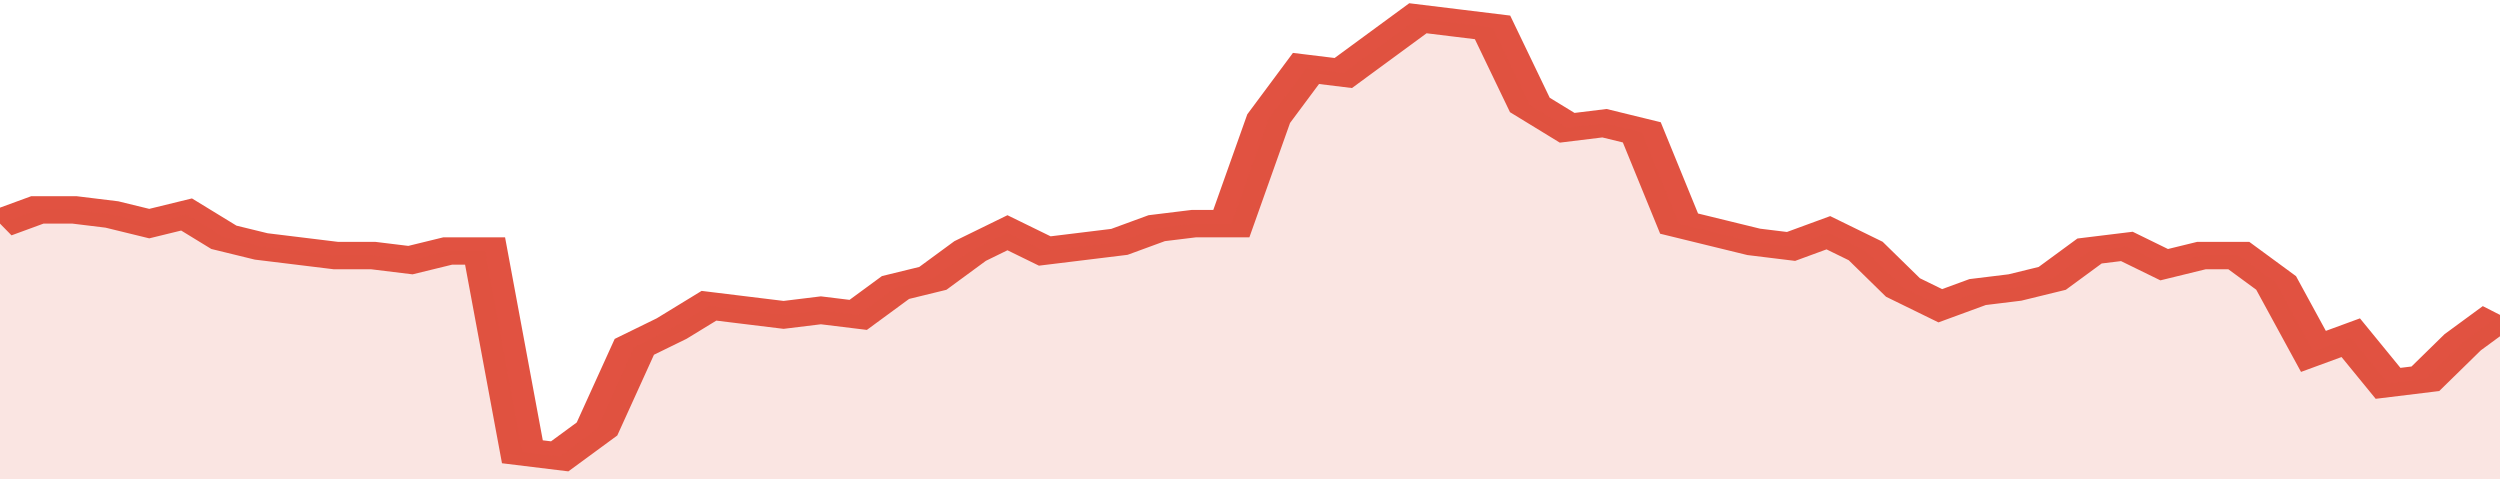
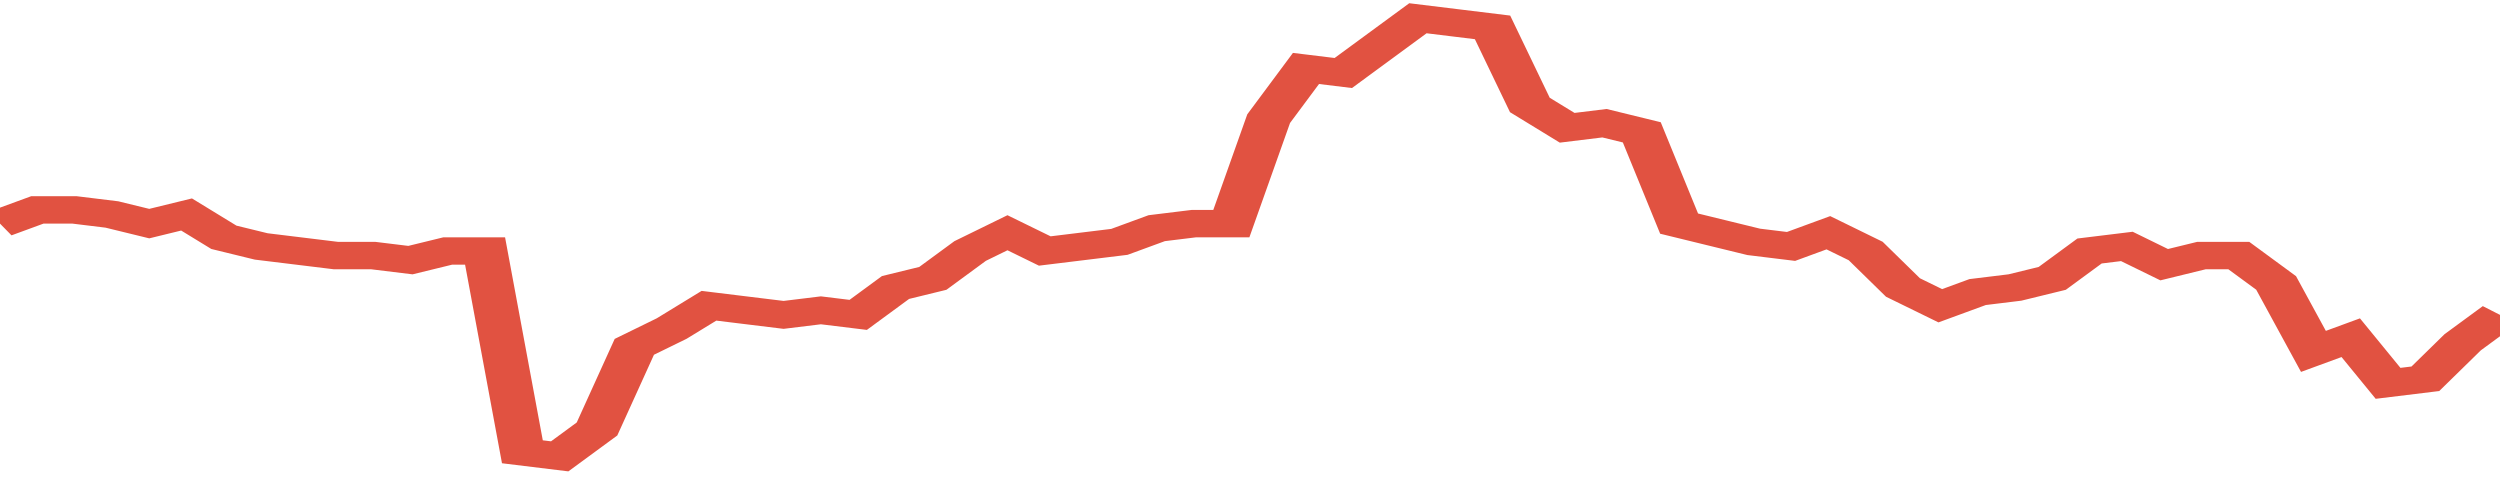
<svg xmlns="http://www.w3.org/2000/svg" viewBox="0 0 335 105" width="120" height="23" preserveAspectRatio="none">
  <polyline fill="none" stroke="#E15241" stroke-width="6" points="0, 49 5, 46 10, 46 15, 47 20, 49 25, 47 30, 52 35, 54 40, 55 45, 56 50, 56 55, 57 60, 55 65, 55 70, 99 75, 100 80, 94 85, 76 90, 72 95, 67 100, 68 105, 69 110, 68 115, 69 120, 63 125, 61 130, 55 135, 51 140, 55 145, 54 150, 53 155, 50 160, 49 165, 49 170, 26 175, 15 180, 16 185, 10 190, 4 195, 5 200, 6 205, 23 210, 28 215, 27 220, 29 225, 49 230, 51 235, 53 240, 54 245, 51 250, 55 255, 63 260, 67 265, 64 270, 63 275, 61 280, 55 285, 54 290, 58 295, 56 300, 56 305, 62 310, 77 315, 74 320, 84 325, 83 330, 75 335, 69 335, 69 "> </polyline>
-   <polygon fill="#E15241" opacity="0.15" points="0, 105 0, 49 5, 46 10, 46 15, 47 20, 49 25, 47 30, 52 35, 54 40, 55 45, 56 50, 56 55, 57 60, 55 65, 55 70, 99 75, 100 80, 94 85, 76 90, 72 95, 67 100, 68 105, 69 110, 68 115, 69 120, 63 125, 61 130, 55 135, 51 140, 55 145, 54 150, 53 155, 50 160, 49 165, 49 170, 26 175, 15 180, 16 185, 10 190, 4 195, 5 200, 6 205, 23 210, 28 215, 27 220, 29 225, 49 230, 51 235, 53 240, 54 245, 51 250, 55 255, 63 260, 67 265, 64 270, 63 275, 61 280, 55 285, 54 290, 58 295, 56 300, 56 305, 62 310, 77 315, 74 320, 84 325, 83 330, 75 335, 69 335, 105 " />
</svg>